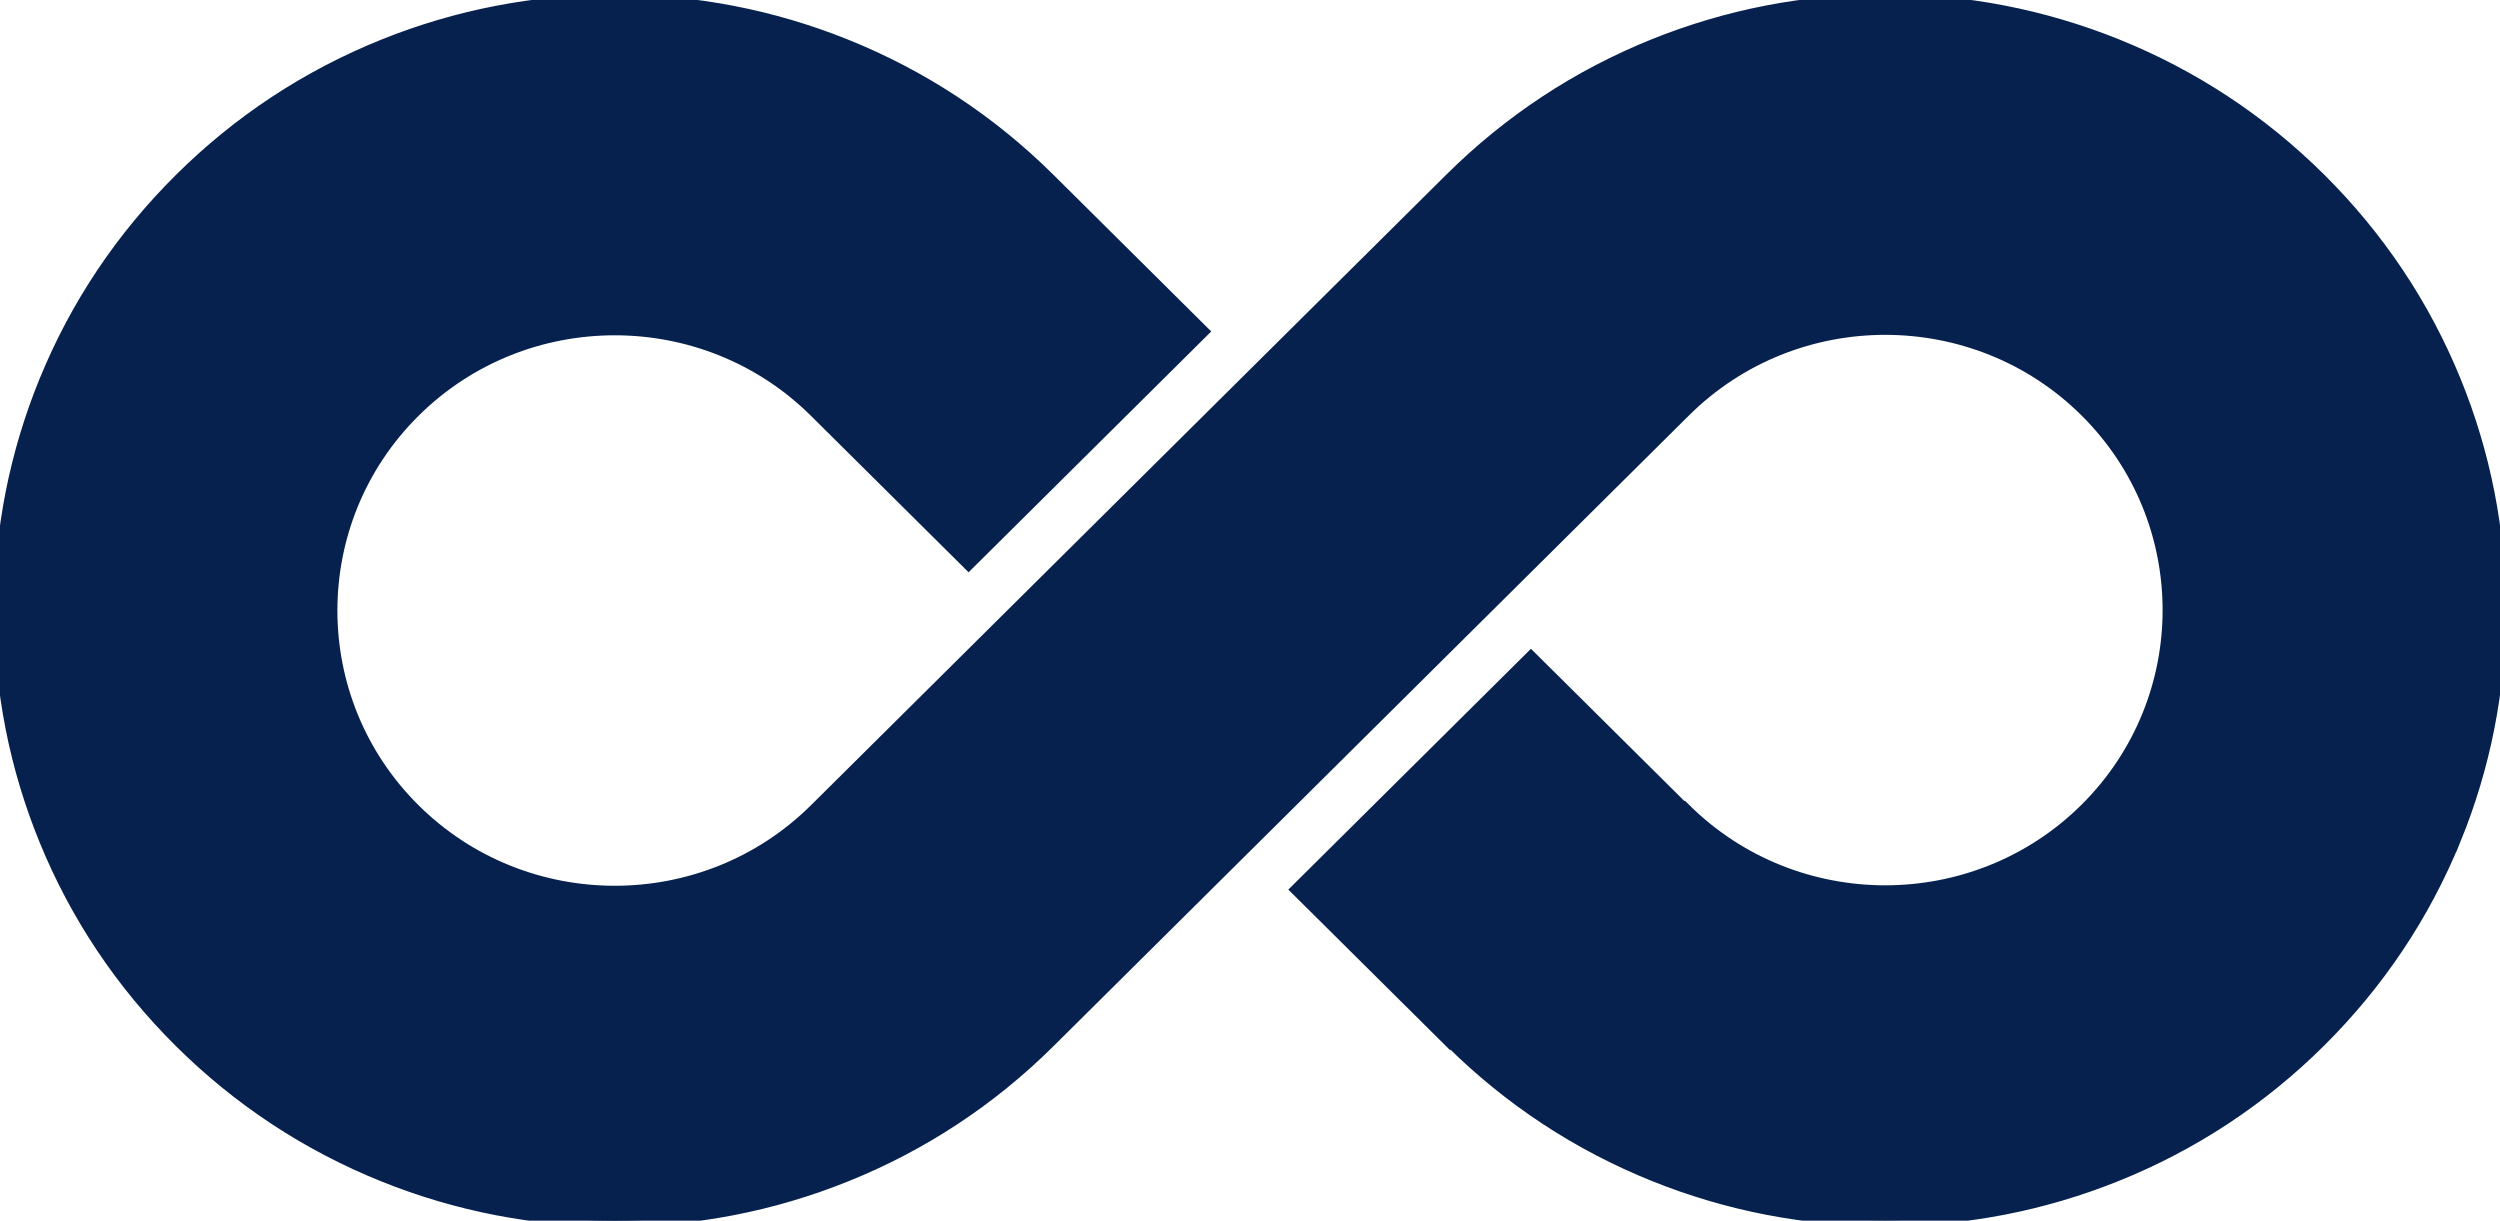
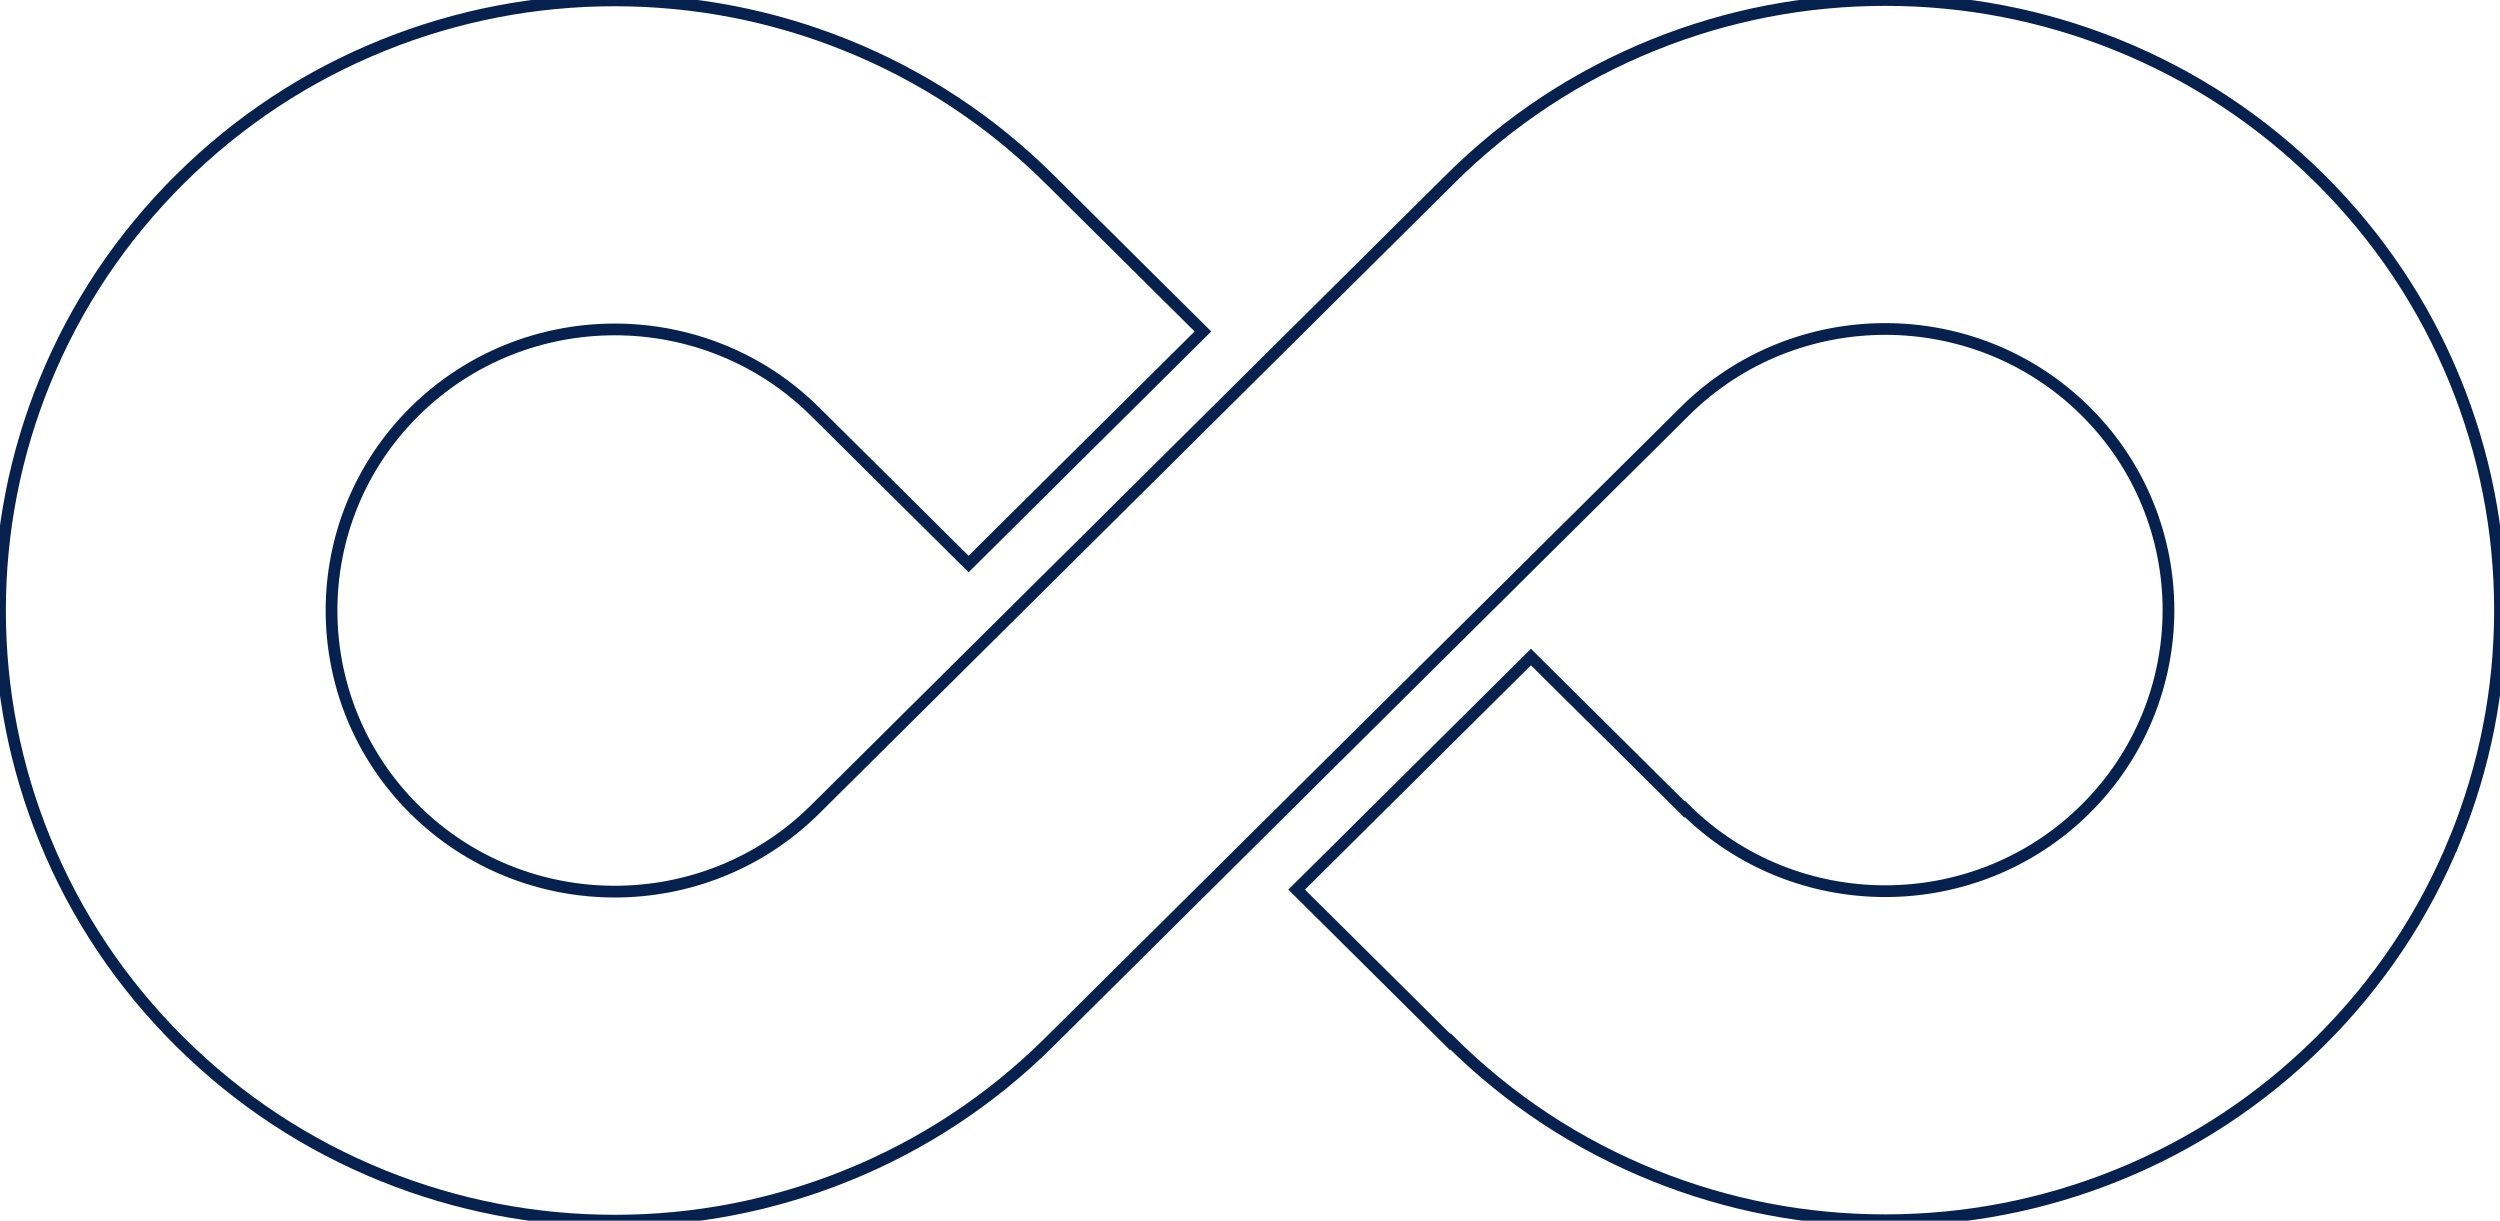
<svg xmlns="http://www.w3.org/2000/svg" width="213" height="104" viewBox="0 0 213 104" fill="none">
-   <path d="M52.375 104C59.171 104 65.798 102.719 72.077 100.189C78.585 97.572 84.416 93.73 89.412 88.772L143.553 35.036C152.966 25.694 168.281 25.694 177.694 35.036C187.107 44.379 187.107 59.58 177.694 68.922C168.281 78.264 152.966 78.264 143.553 68.922L143.516 68.959L130.438 55.98L110.474 75.794L123.551 88.773L123.588 88.738C128.582 93.697 134.415 97.537 140.921 100.156C147.199 102.684 153.827 103.965 160.623 103.965C167.419 103.963 174.048 102.684 180.326 100.156C186.832 97.539 192.662 93.697 197.658 88.738C202.652 83.78 206.524 77.992 209.163 71.534L209.165 71.537C211.709 65.306 213 58.727 213 51.982C213 45.237 211.711 38.658 209.165 32.428C206.526 25.97 202.656 20.183 197.66 15.225C192.666 10.268 186.834 6.426 180.328 3.807C174.05 1.281 167.421 0 160.625 0C153.829 3.44692e-05 147.2 1.279 140.923 3.807C134.415 6.424 128.584 10.266 123.588 15.225L69.447 68.96C60.034 78.302 44.719 78.302 35.306 68.96C25.893 59.617 25.893 44.416 35.306 35.074C44.718 25.732 60.034 25.732 69.447 35.074L82.524 48.054L102.489 28.239L89.412 15.26C84.416 10.301 78.583 6.461 72.077 3.842C65.799 1.315 59.171 0.033 52.375 0.033C45.577 0.033 38.95 1.314 32.672 3.84C26.166 6.459 20.336 10.299 15.34 15.258C10.345 20.215 6.474 26.003 3.835 32.461C1.291 38.693 5.35355e-06 45.271 0 52.016C0 58.761 1.289 65.34 3.835 71.57C6.472 78.028 10.344 83.817 15.34 88.773C20.334 93.73 26.166 97.572 32.672 100.191C38.95 102.719 45.579 104 52.375 104Z" fill="#07214F" />
  <path d="M52.375 104C59.171 104 65.798 102.719 72.077 100.189C78.585 97.572 84.416 93.73 89.412 88.772L143.553 35.036C152.966 25.694 168.281 25.694 177.694 35.036C187.107 44.379 187.107 59.58 177.694 68.922C168.281 78.264 152.966 78.264 143.553 68.922L143.516 68.959L130.438 55.98L110.474 75.794L123.551 88.773L123.588 88.738C128.582 93.697 134.415 97.537 140.921 100.156C147.199 102.684 153.827 103.965 160.623 103.965C167.419 103.963 174.048 102.684 180.326 100.156C186.832 97.539 192.662 93.697 197.658 88.738C202.652 83.78 206.524 77.992 209.163 71.534L209.165 71.537C211.709 65.306 213 58.727 213 51.982C213 45.237 211.711 38.658 209.165 32.428C206.526 25.97 202.656 20.183 197.66 15.225C192.666 10.268 186.834 6.426 180.328 3.807C174.05 1.281 167.421 0 160.625 0C153.829 3.44692e-05 147.2 1.279 140.923 3.807C134.415 6.424 128.584 10.266 123.588 15.225L69.447 68.96C60.034 78.302 44.719 78.302 35.306 68.96C25.893 59.617 25.893 44.416 35.306 35.074C44.718 25.732 60.034 25.732 69.447 35.074L82.524 48.054L102.489 28.239L89.412 15.26C84.416 10.301 78.583 6.461 72.077 3.842C65.799 1.315 59.171 0.033 52.375 0.033C45.577 0.033 38.95 1.314 32.672 3.84C26.166 6.459 20.336 10.299 15.34 15.258C10.345 20.215 6.474 26.003 3.835 32.461C1.291 38.693 5.35355e-06 45.271 0 52.016C0 58.761 1.289 65.34 3.835 71.57C6.472 78.028 10.344 83.817 15.34 88.773C20.334 93.73 26.166 97.572 32.672 100.191C38.95 102.719 45.579 104 52.375 104Z" stroke="#07214F" />
</svg>